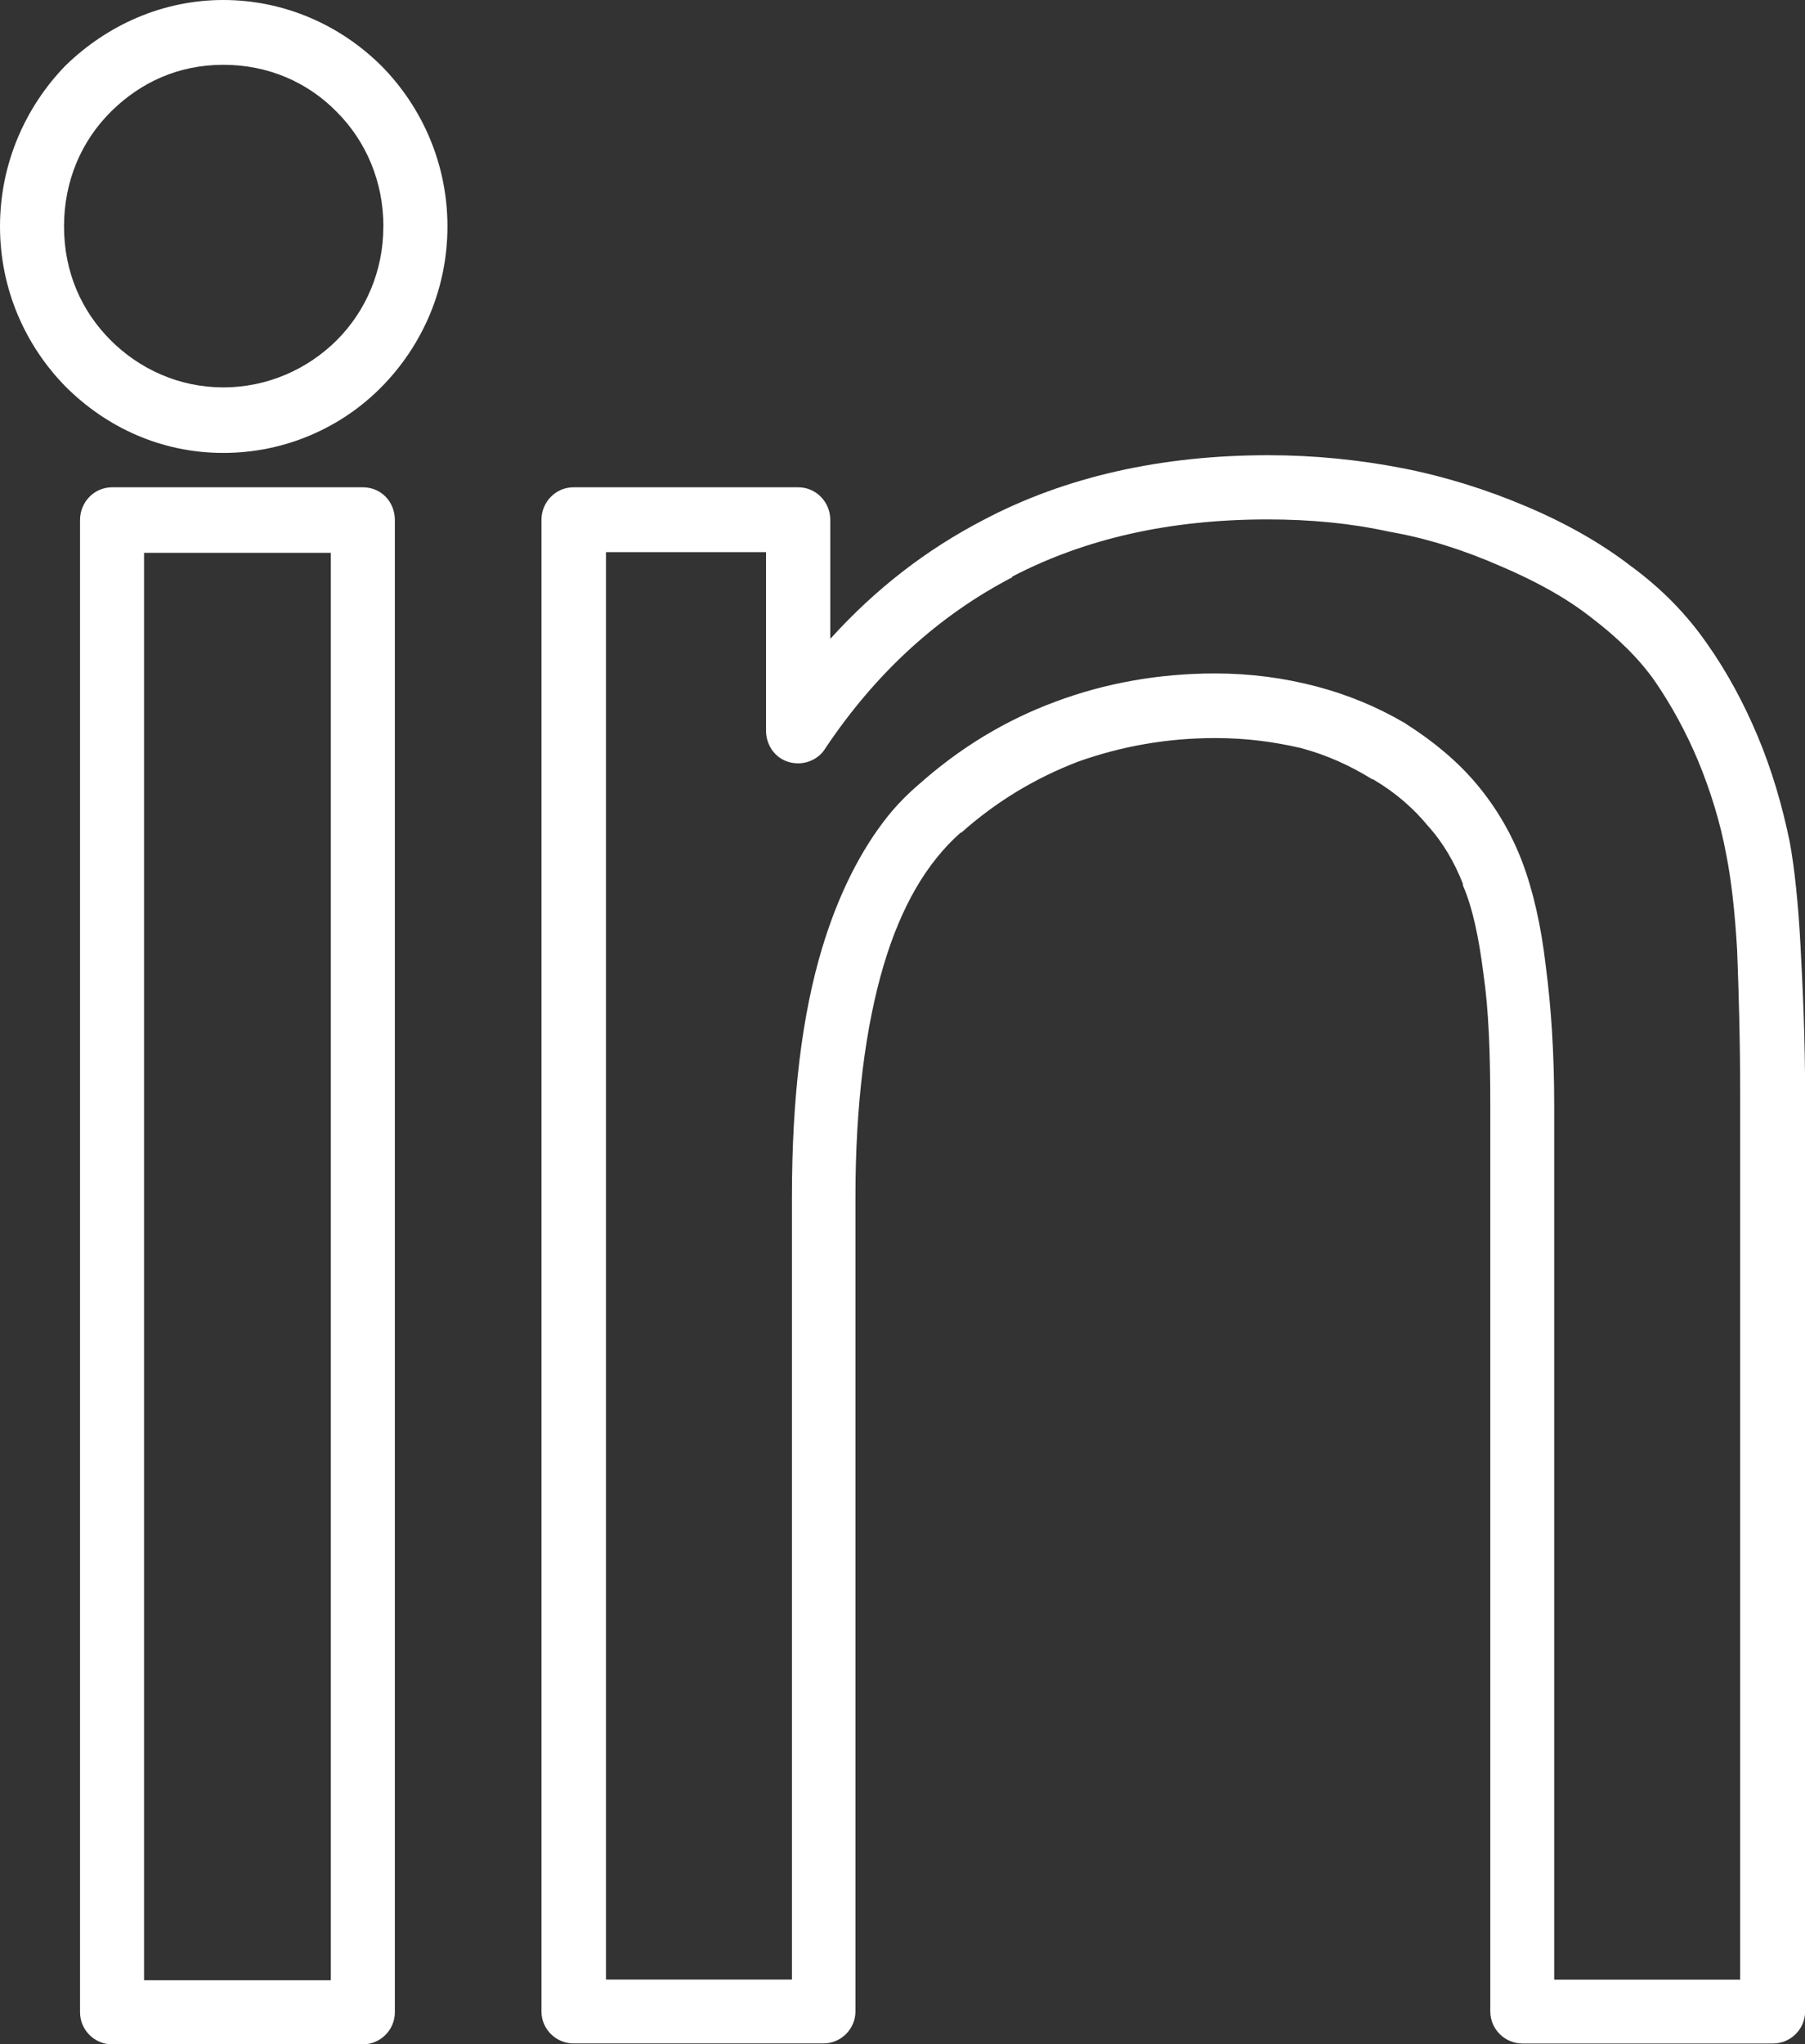
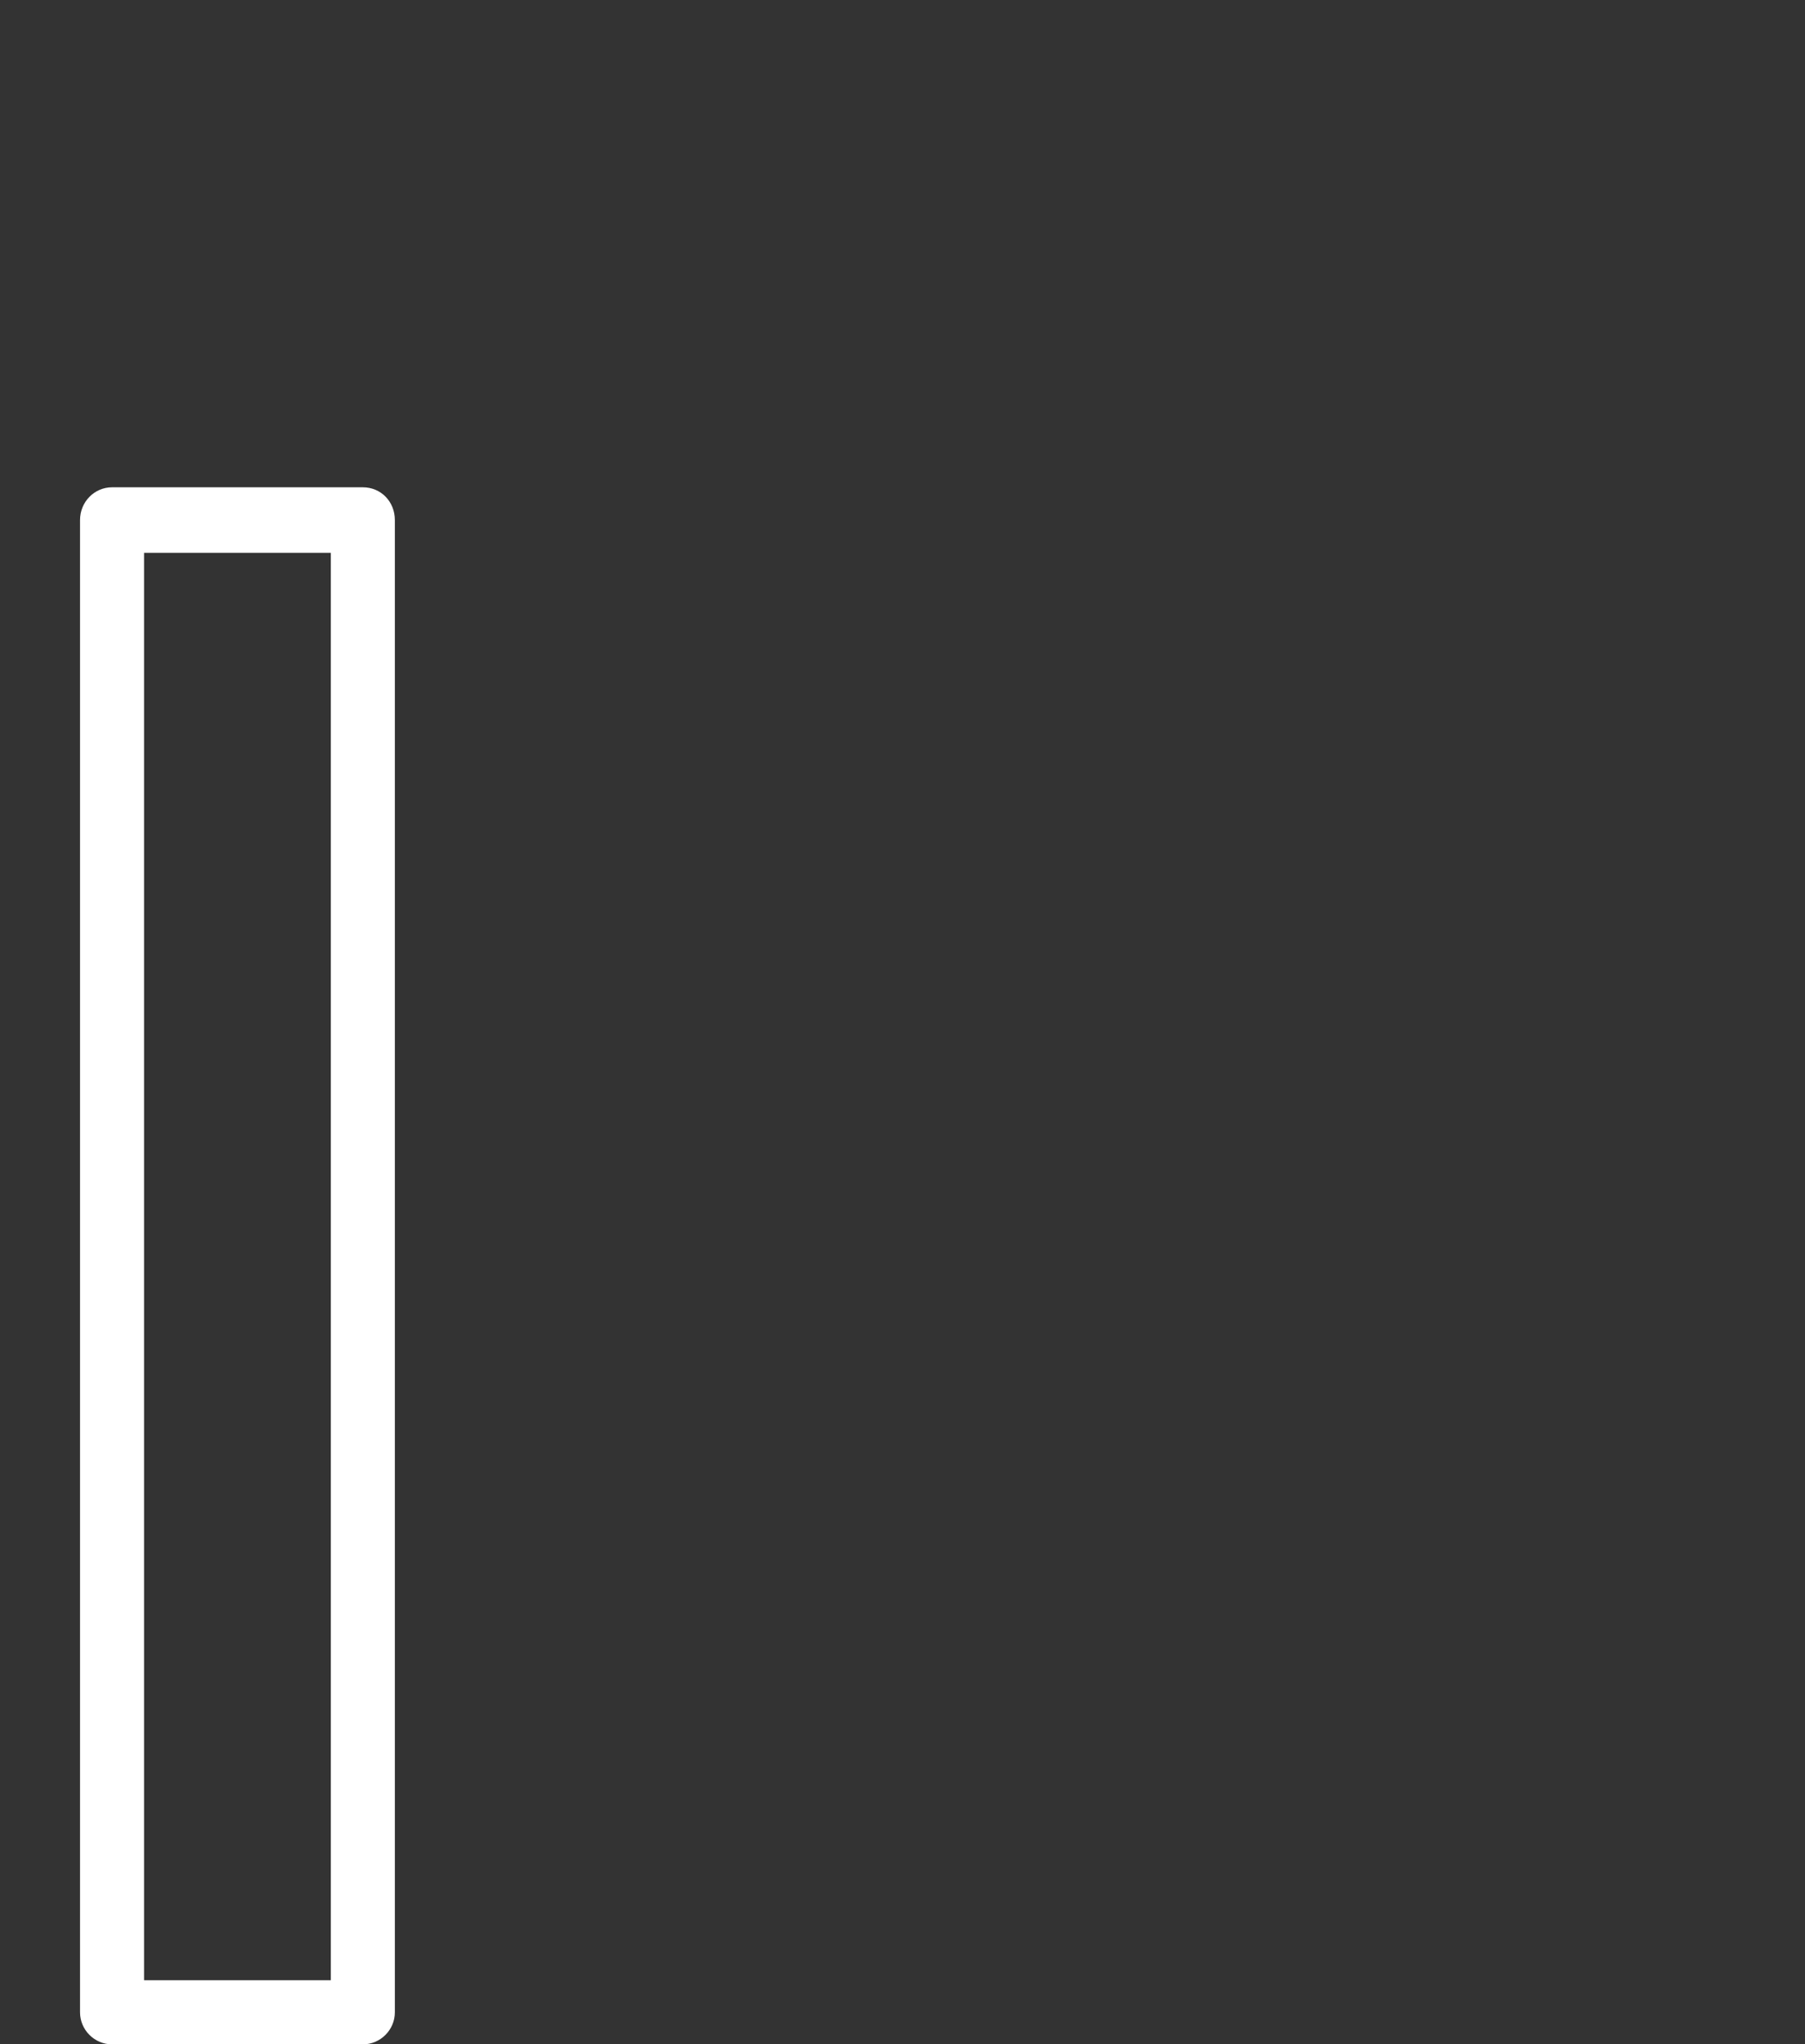
<svg xmlns="http://www.w3.org/2000/svg" id="Capa_1" data-name="Capa 1" viewBox="0 0 315.74 357.47">
  <rect x="0" y="0" width="315.74" height="357.47" fill="#333333" stroke="none" />
  <defs>
    <style>
      .cls-1 {
        fill: #fff;
      }
    </style>
  </defs>
-   <path class="cls-1" d="M177.07,100.94c-12.8,6.67-23.73,16.53-32.67,29.87-.93,1.6-2.8,2.67-4.8,2.67-3.2,0-5.6-2.53-5.6-5.73v-31.2h-28v249.6h32.53v-136.8c0-17.33,1.73-31.87,5.33-43.73,2.8-9.2,6.67-16.93,11.47-22.93,1.6-2,3.47-3.87,5.33-5.47,7.33-6.53,15.33-11.33,24-14.53,8.53-3.2,18-4.93,27.87-4.93,6.27,0,12.13.8,17.73,2.27s10.67,3.6,15.47,6.4l.4.27c4.8,3.07,8.93,6.53,12.27,10.53,3.33,4,6,8.53,7.87,13.47h0c1.87,4.93,3.33,11.2,4.13,18.27.93,7.07,1.47,15.07,1.47,24.4v152.8h32.53v-154.54c0-10.13-.27-18.53-.53-25.47-.4-6.93-1.07-12.53-1.87-16.53-1.07-5.87-2.8-11.33-4.93-16.53-2.13-5.07-4.67-9.73-7.6-14-2.8-4-6.67-7.73-11.07-11.07-4.4-3.47-9.73-6.4-16-9.07-6.13-2.67-12.53-4.8-19.47-6-6.67-1.47-13.73-2.13-21.2-2.13-17.07,0-31.87,3.33-44.67,10v.13ZM145.34,111.6c7.87-8.67,16.67-15.47,26.67-20.67,14.4-7.6,31.2-11.33,49.87-11.33,8,0,15.87.8,23.47,2.27,7.47,1.47,14.67,3.73,21.6,6.67,6.93,2.93,13.07,6.4,18.27,10.4,5.47,4,9.87,8.53,13.47,13.73,3.47,4.93,6.4,10.4,8.8,16.13s4.27,12,5.6,18.53h0c.8,4.4,1.47,10.53,1.87,18.13.4,7.47.8,16.13.8,26v160.27c0,3.07-2.53,5.6-5.6,5.6h-43.87c-3.07,0-5.6-2.53-5.6-5.6v-158.54c0-8.93-.27-16.53-1.2-22.93-.8-6.27-1.87-11.47-3.6-15.47v-.27c-1.47-3.73-3.47-7.2-6.13-10.13-2.53-3.07-5.73-5.87-9.6-8.13h-.13c-3.87-2.4-8-4.27-12.53-5.47-4.67-1.07-9.47-1.73-14.93-1.73-8.53,0-16.53,1.47-24,4.13-7.33,2.8-14.27,6.93-20.4,12.4h-.13c-6,5.33-10.4,12.93-13.47,23.2-3.2,10.8-4.93,24.4-4.93,40.53v142.4c0,3.07-2.53,5.6-5.6,5.6h-43.73c-3.07,0-5.6-2.53-5.6-5.6V90.94c0-3.2,2.53-5.73,5.6-5.73h39.33c3.07,0,5.6,2.53,5.6,5.73v20.67h.13Z" />
  <path class="cls-1" d="M57.87,346.27V96.67H25.2v249.6h32.67ZM69.07,90.94v260.94c0,3.07-2.53,5.6-5.6,5.6H19.6c-3.07,0-5.6-2.53-5.6-5.6V90.94c0-3.2,2.53-5.73,5.6-5.73h43.87c3.2,0,5.6,2.53,5.6,5.73Z" />
-   <path class="cls-1" d="M67.07,39.6c0-7.87-3.07-14.93-8.13-20-5.07-5.2-12-8.27-19.87-8.27s-14.4,3.07-19.47,8l-.27.27c-5.07,5.07-8.13,12-8.13,20s3.07,14.8,8.13,19.87,12,8.27,19.73,8.27,14.8-3.2,19.87-8.27,8.13-12.13,8.13-19.87ZM66.8,11.6c7.07,7.2,11.47,17.07,11.47,28s-4.4,20.8-11.47,28c-6.93,7.07-16.8,11.6-27.73,11.6s-20.53-4.53-27.6-11.6C4.4,60.4,0,50.53,0,39.6S4.4,18.8,11.33,11.6l.27-.27C18.8,4.4,28.4,0,39.07,0s20.53,4.4,27.73,11.6Z" />
</svg>